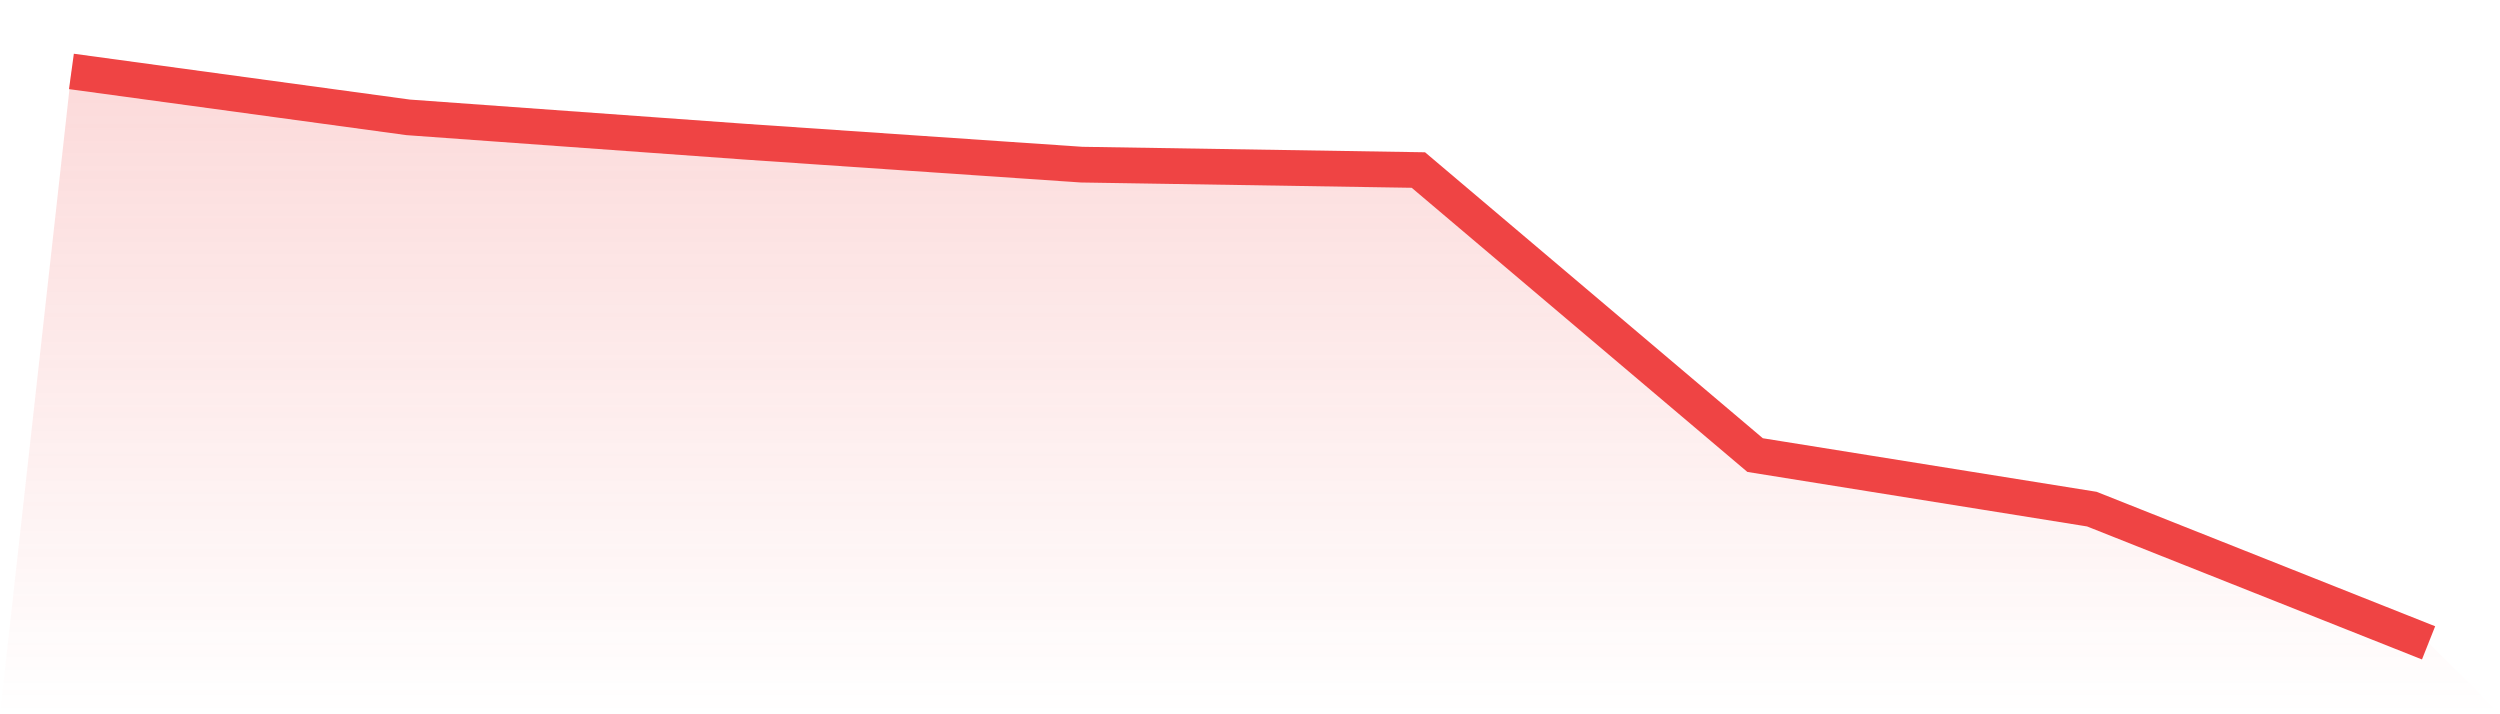
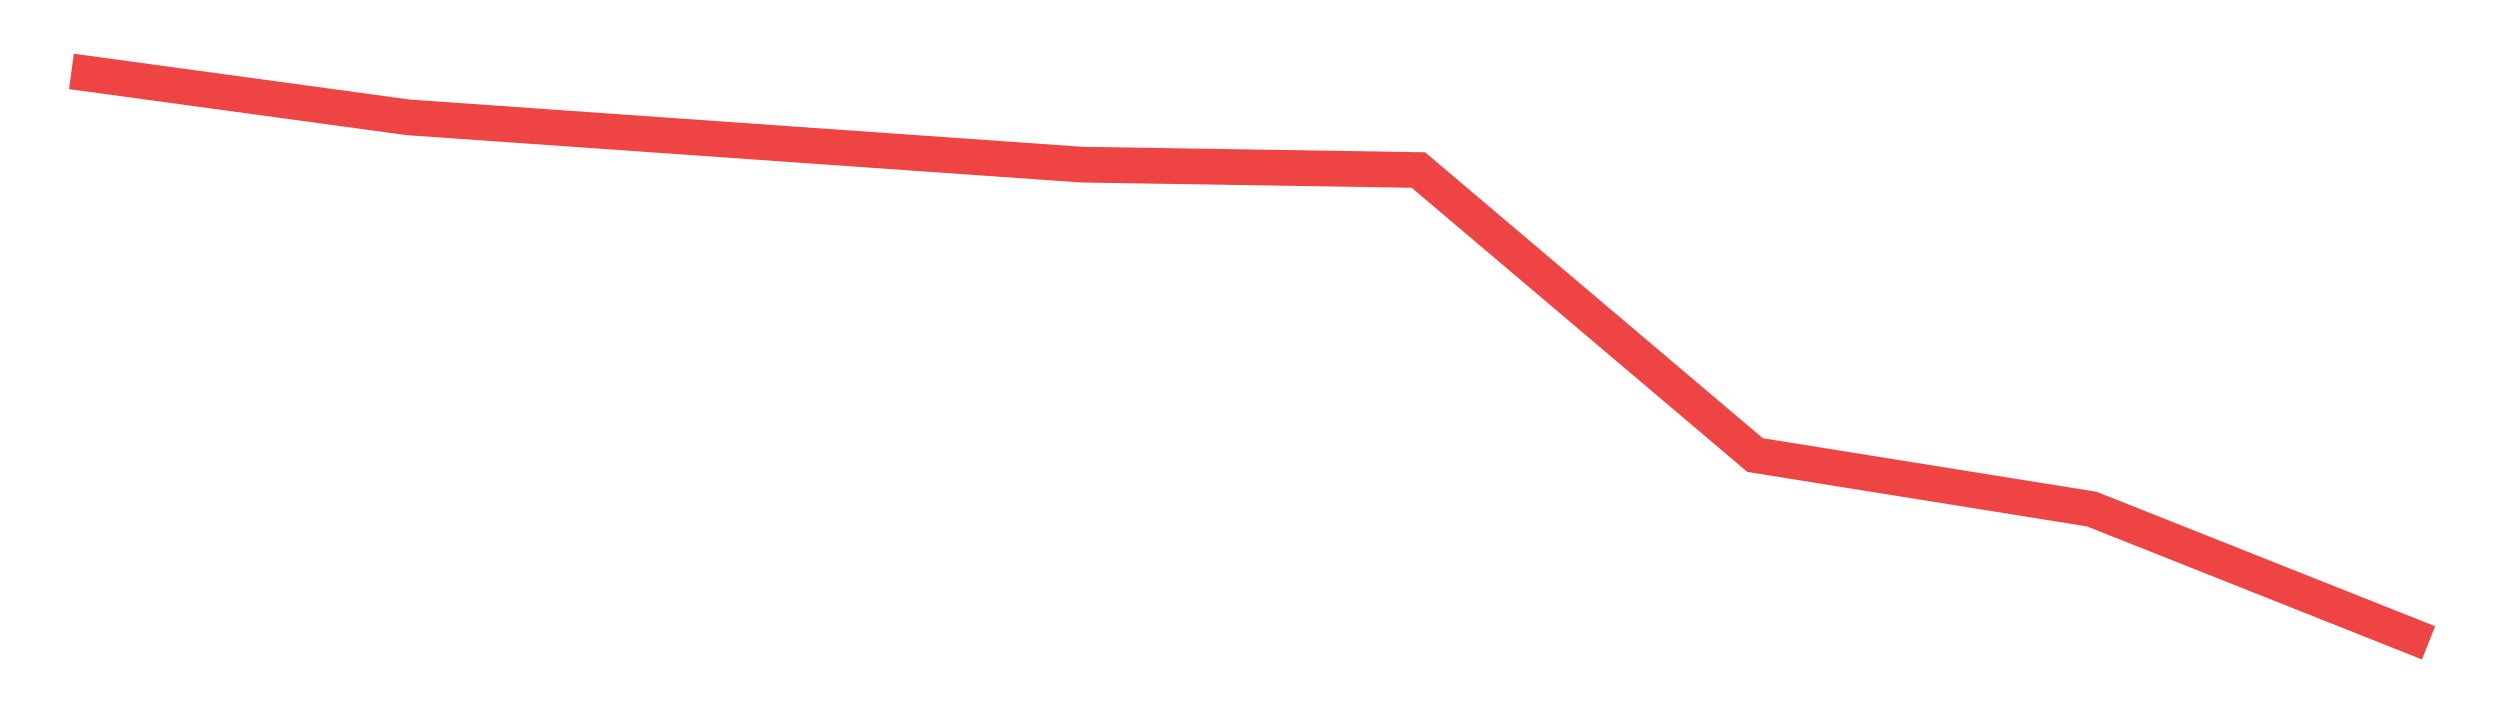
<svg xmlns="http://www.w3.org/2000/svg" viewBox="0 0 140 40">
  <defs>
    <linearGradient id="gradient" x1="0" x2="0" y1="0" y2="1">
      <stop offset="0%" stop-color="#ef4444" stop-opacity="0.2" />
      <stop offset="100%" stop-color="#ef4444" stop-opacity="0" />
    </linearGradient>
  </defs>
-   <path d="M4,4 L4,4 L22.857,6.572 L41.714,7.934 L60.571,9.22 L79.429,9.522 L98.286,25.485 L117.143,28.511 L136,36 L140,40 L0,40 z" fill="url(#gradient)" />
-   <path d="M4,4 L4,4 L22.857,6.572 L41.714,7.934 L60.571,9.22 L79.429,9.522 L98.286,25.485 L117.143,28.511 L136,36" fill="none" stroke="#ef4444" stroke-width="2" />
+   <path d="M4,4 L4,4 L22.857,6.572 L60.571,9.22 L79.429,9.522 L98.286,25.485 L117.143,28.511 L136,36" fill="none" stroke="#ef4444" stroke-width="2" />
</svg>